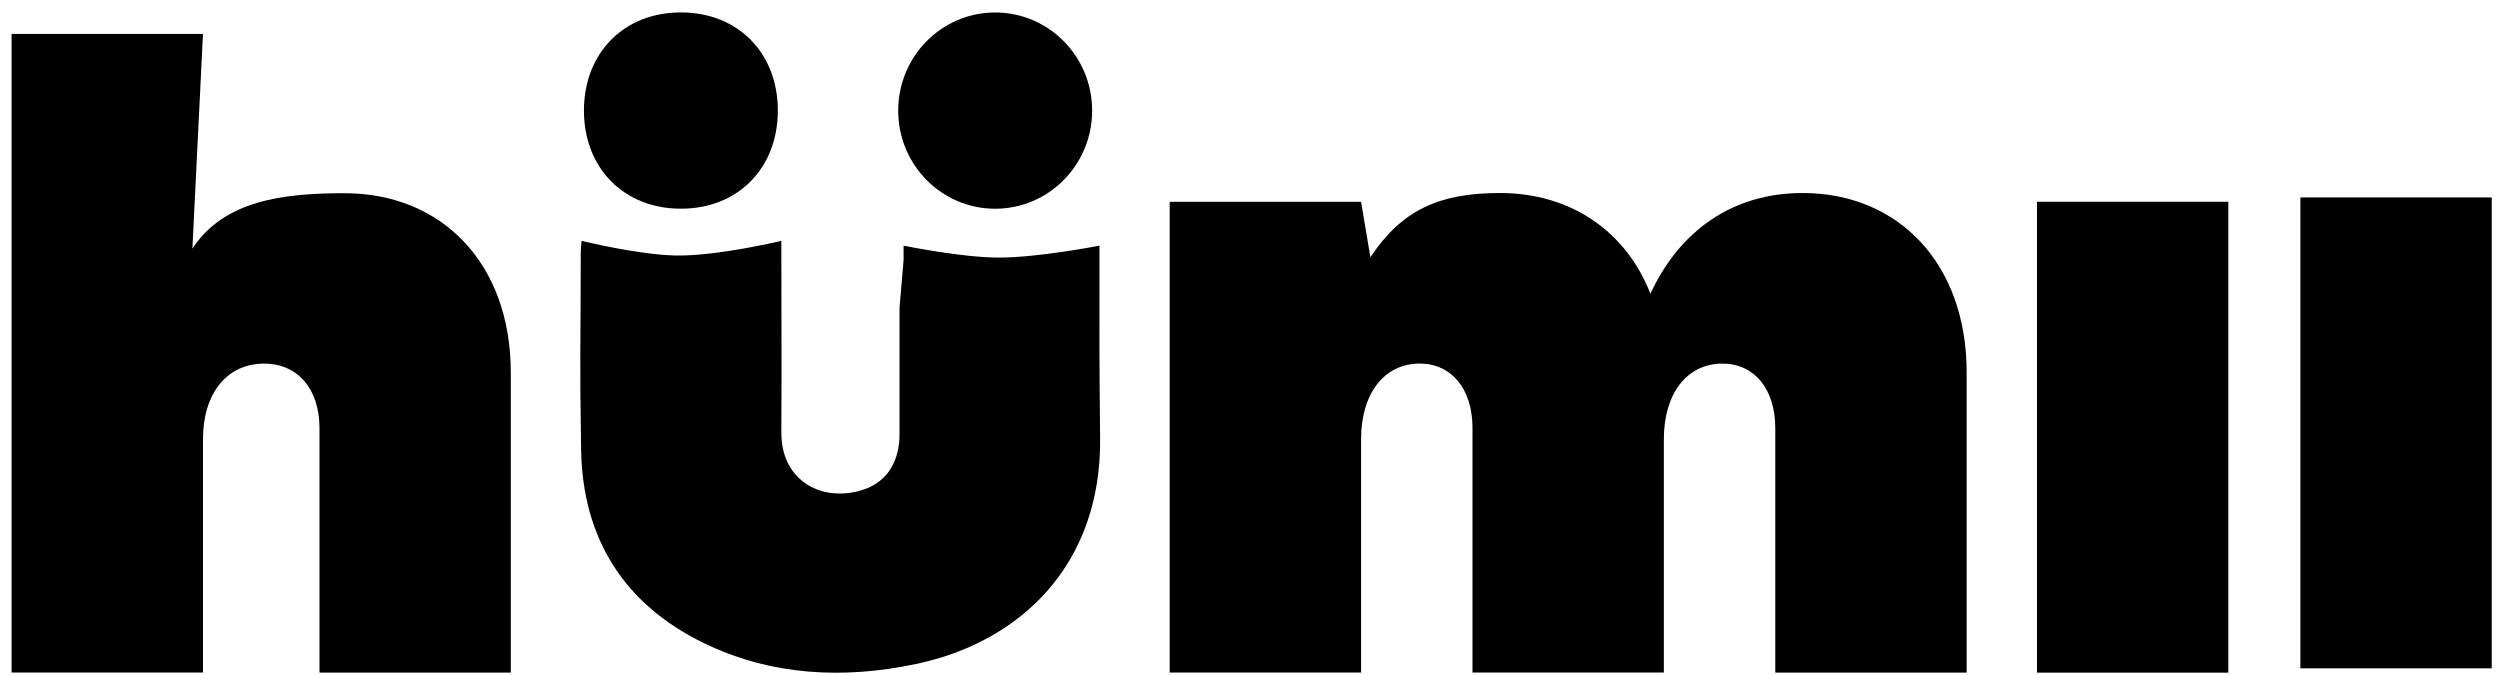
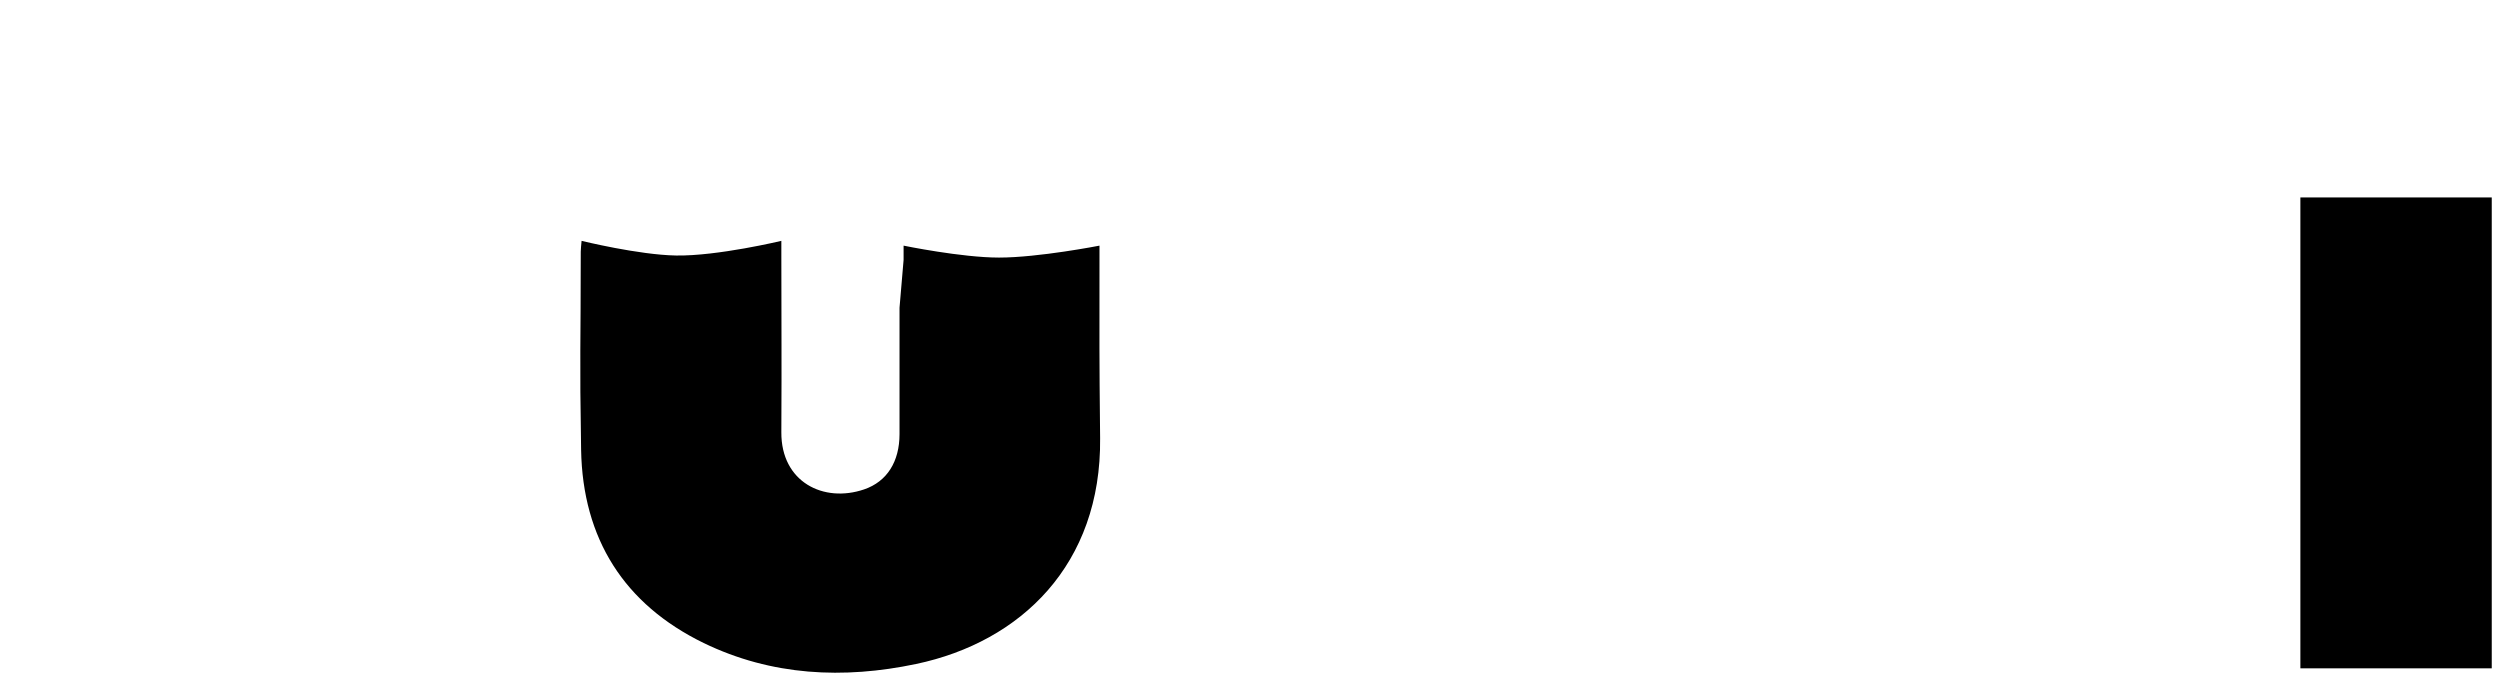
<svg xmlns="http://www.w3.org/2000/svg" fill="none" viewBox="0 0 126 34" height="34" width="126">
  <path fill="#000000" d="M29.312 12.139C29.312 12.139 32.191 12.847 34.076 12.878C36.161 12.911 39.38 12.139 39.38 12.139V12.919C39.38 17.392 39.401 17.319 39.38 21.787C39.365 24.294 41.507 25.361 43.55 24.666C44.708 24.272 45.336 23.265 45.336 21.877V15.511L45.541 13.1V12.38C45.541 12.38 48.459 12.982 50.351 12.982C52.343 12.982 55.414 12.38 55.414 12.38V12.998C55.414 17.576 55.399 17.518 55.446 22.087C55.512 28.45 51.453 32.353 46.17 33.465C42.519 34.232 38.89 34.068 35.464 32.407C31.462 30.457 29.366 27.158 29.288 22.669C29.207 17.826 29.27 17.527 29.27 12.687C29.273 12.518 29.293 12.359 29.312 12.139Z" />
-   <path fill="#000000" d="M25.746 18.769V33.899H16.102V21.578C16.102 19.584 14.986 18.326 13.315 18.326C11.429 18.326 10.23 19.833 10.23 22.142V33.895H0.584V1.711H10.23L9.697 12.532C11.284 10.103 14.259 9.738 17.344 9.738C22.284 9.729 25.744 13.294 25.744 18.771L25.746 18.769Z" />
-   <path fill="#000000" d="M99.119 18.769V33.899H89.474V21.578C89.474 19.583 88.401 18.326 86.817 18.326C85.016 18.326 83.858 19.833 83.858 22.142V33.895H74.214V21.577C74.214 19.582 73.141 18.324 71.554 18.324C69.768 18.324 68.598 19.831 68.598 22.14V33.894H58.952V10.171H68.598L69.068 12.965C70.655 10.578 72.541 9.728 75.594 9.728C79.152 9.728 81.94 11.636 83.181 14.803C84.671 11.593 87.35 9.728 90.855 9.728C95.689 9.728 99.119 13.293 99.119 18.769Z" />
-   <path fill="#000000" d="M112.308 10.168H102.663V33.901H112.308V10.168Z" />
  <path fill="#000000" d="M125.584 9.951H115.939V33.684H125.584V9.951Z" />
-   <path fill="#000000" d="M39.203 5.572C39.203 8.48 37.189 10.518 34.319 10.518C31.448 10.518 29.431 8.48 29.431 5.572C29.431 2.664 31.447 0.626 34.319 0.626C37.191 0.626 39.203 2.667 39.203 5.572Z" />
-   <path fill="#000000" d="M50.166 10.52C52.865 10.515 55.049 8.297 55.044 5.565C55.039 2.834 52.846 0.623 50.147 0.629C47.447 0.634 45.264 2.853 45.269 5.584C45.274 8.316 47.466 10.526 50.166 10.52Z" />
</svg>